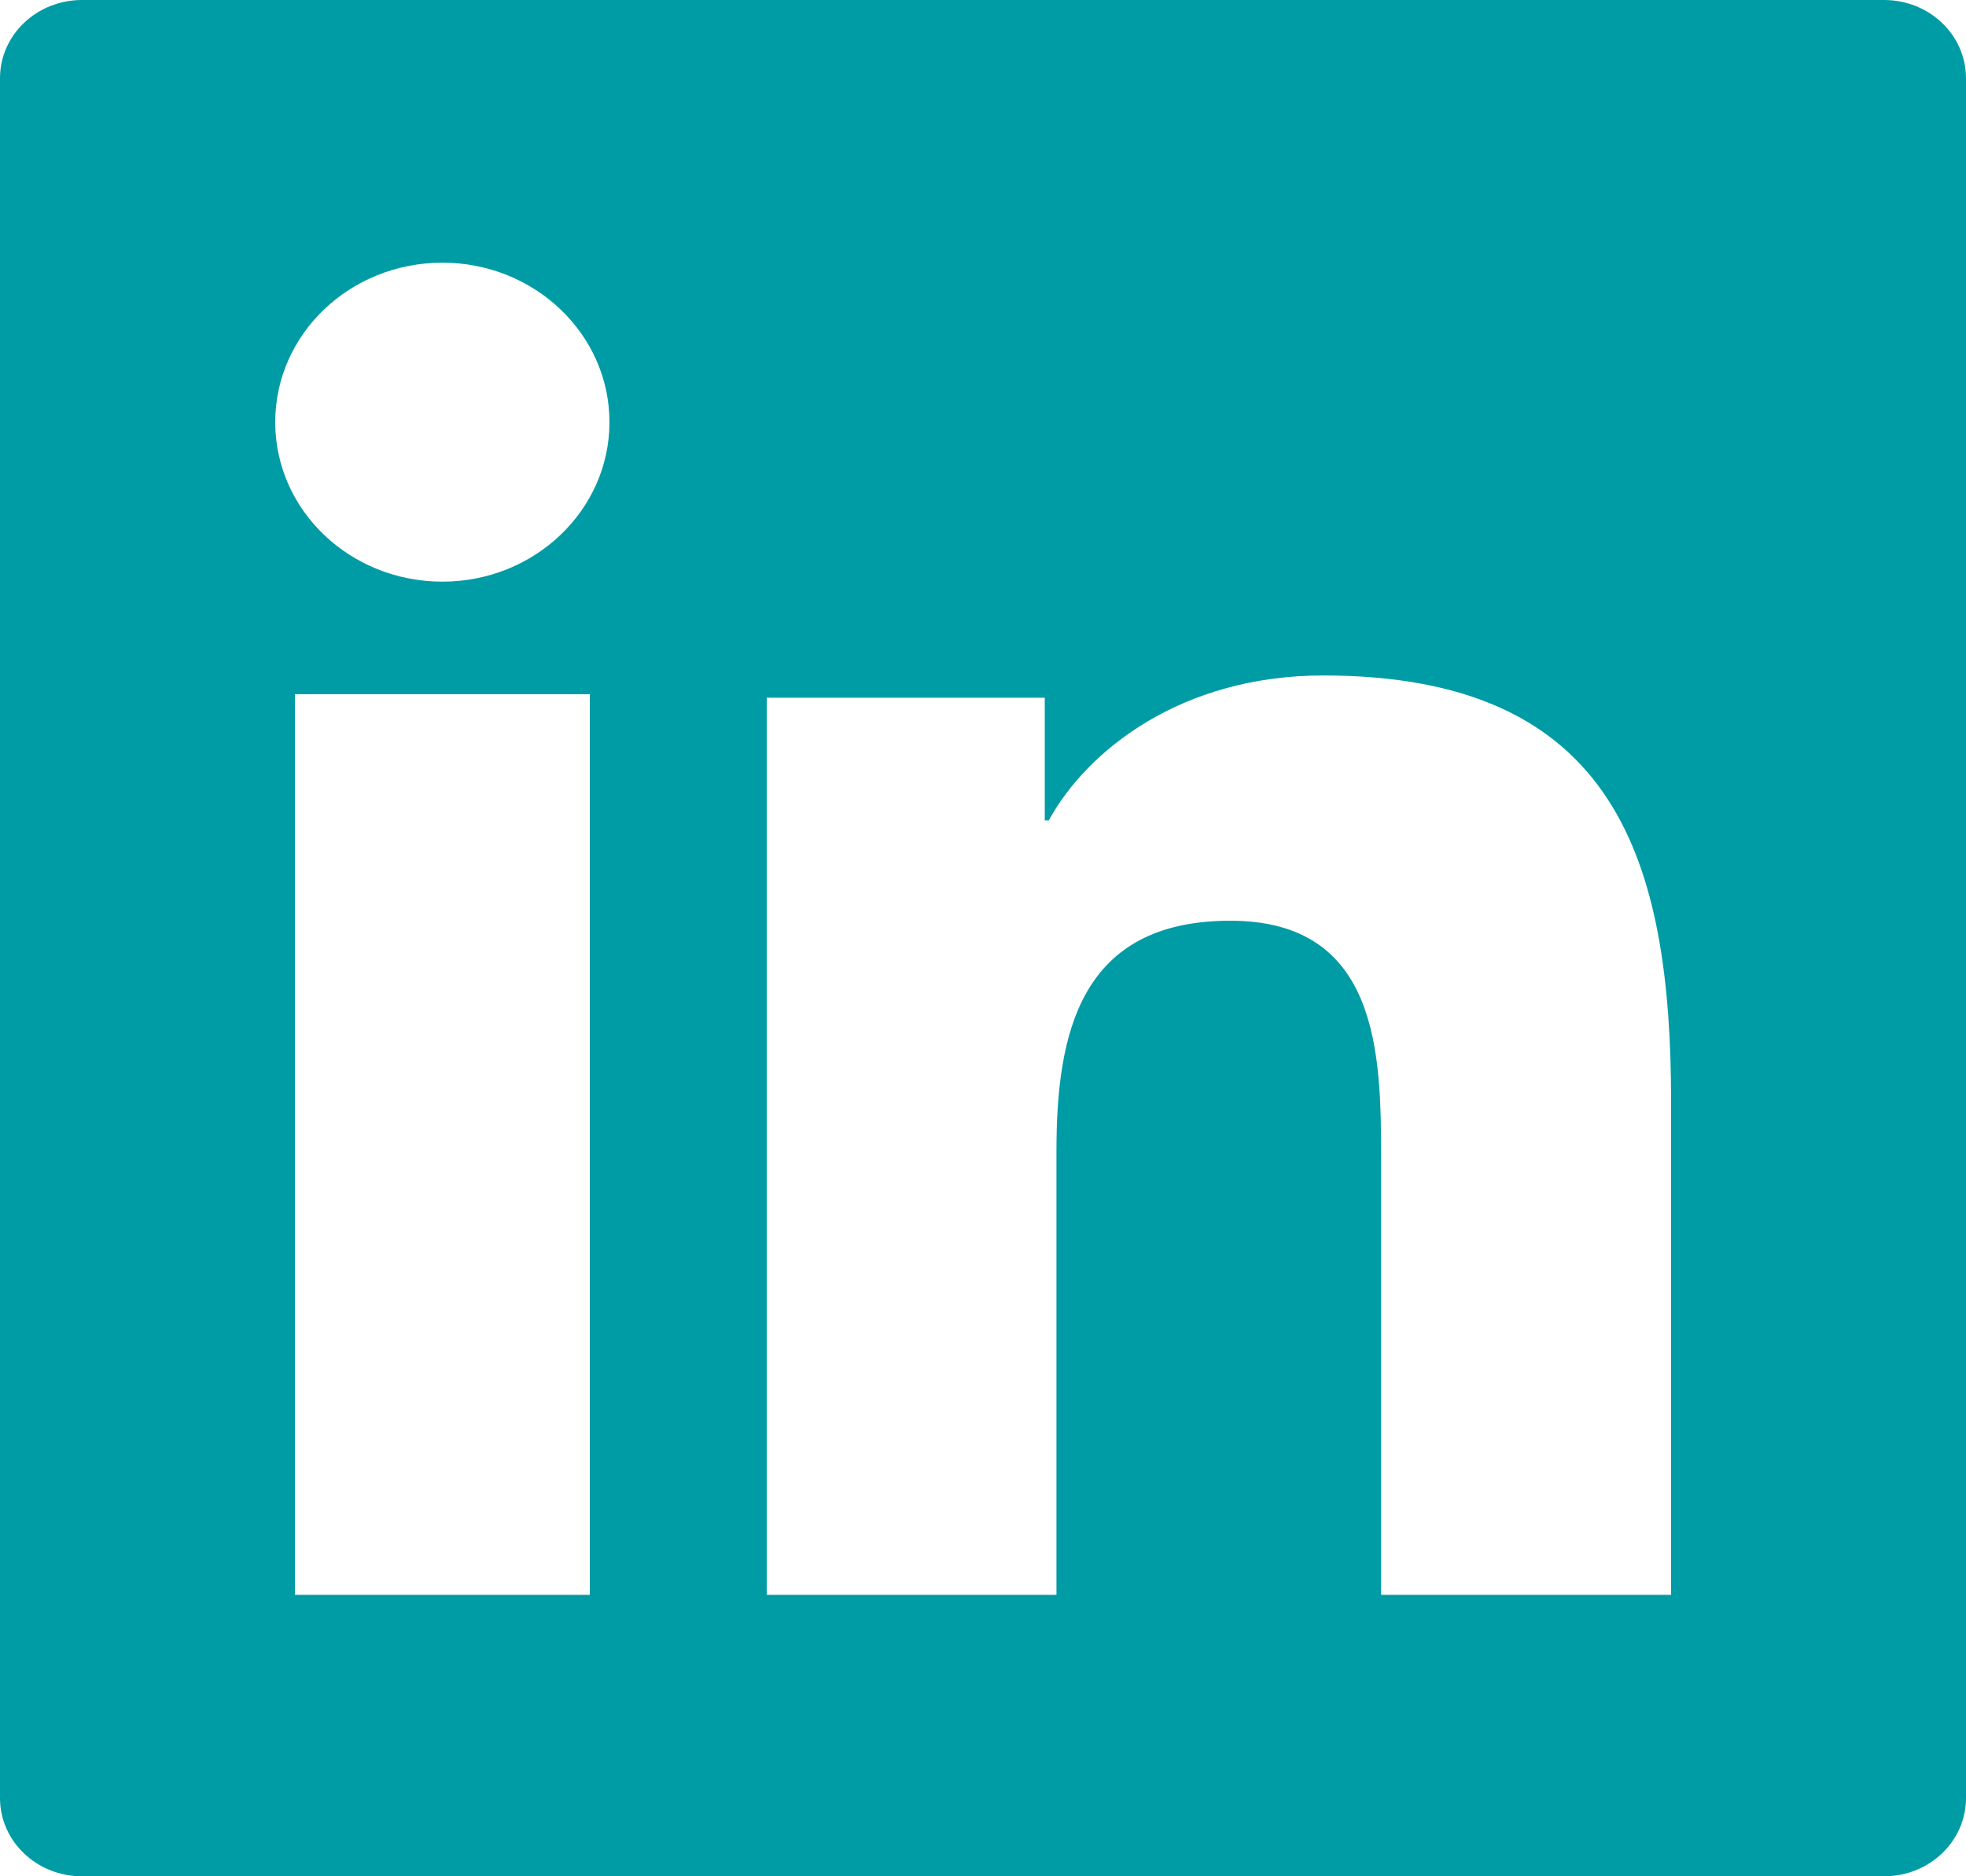
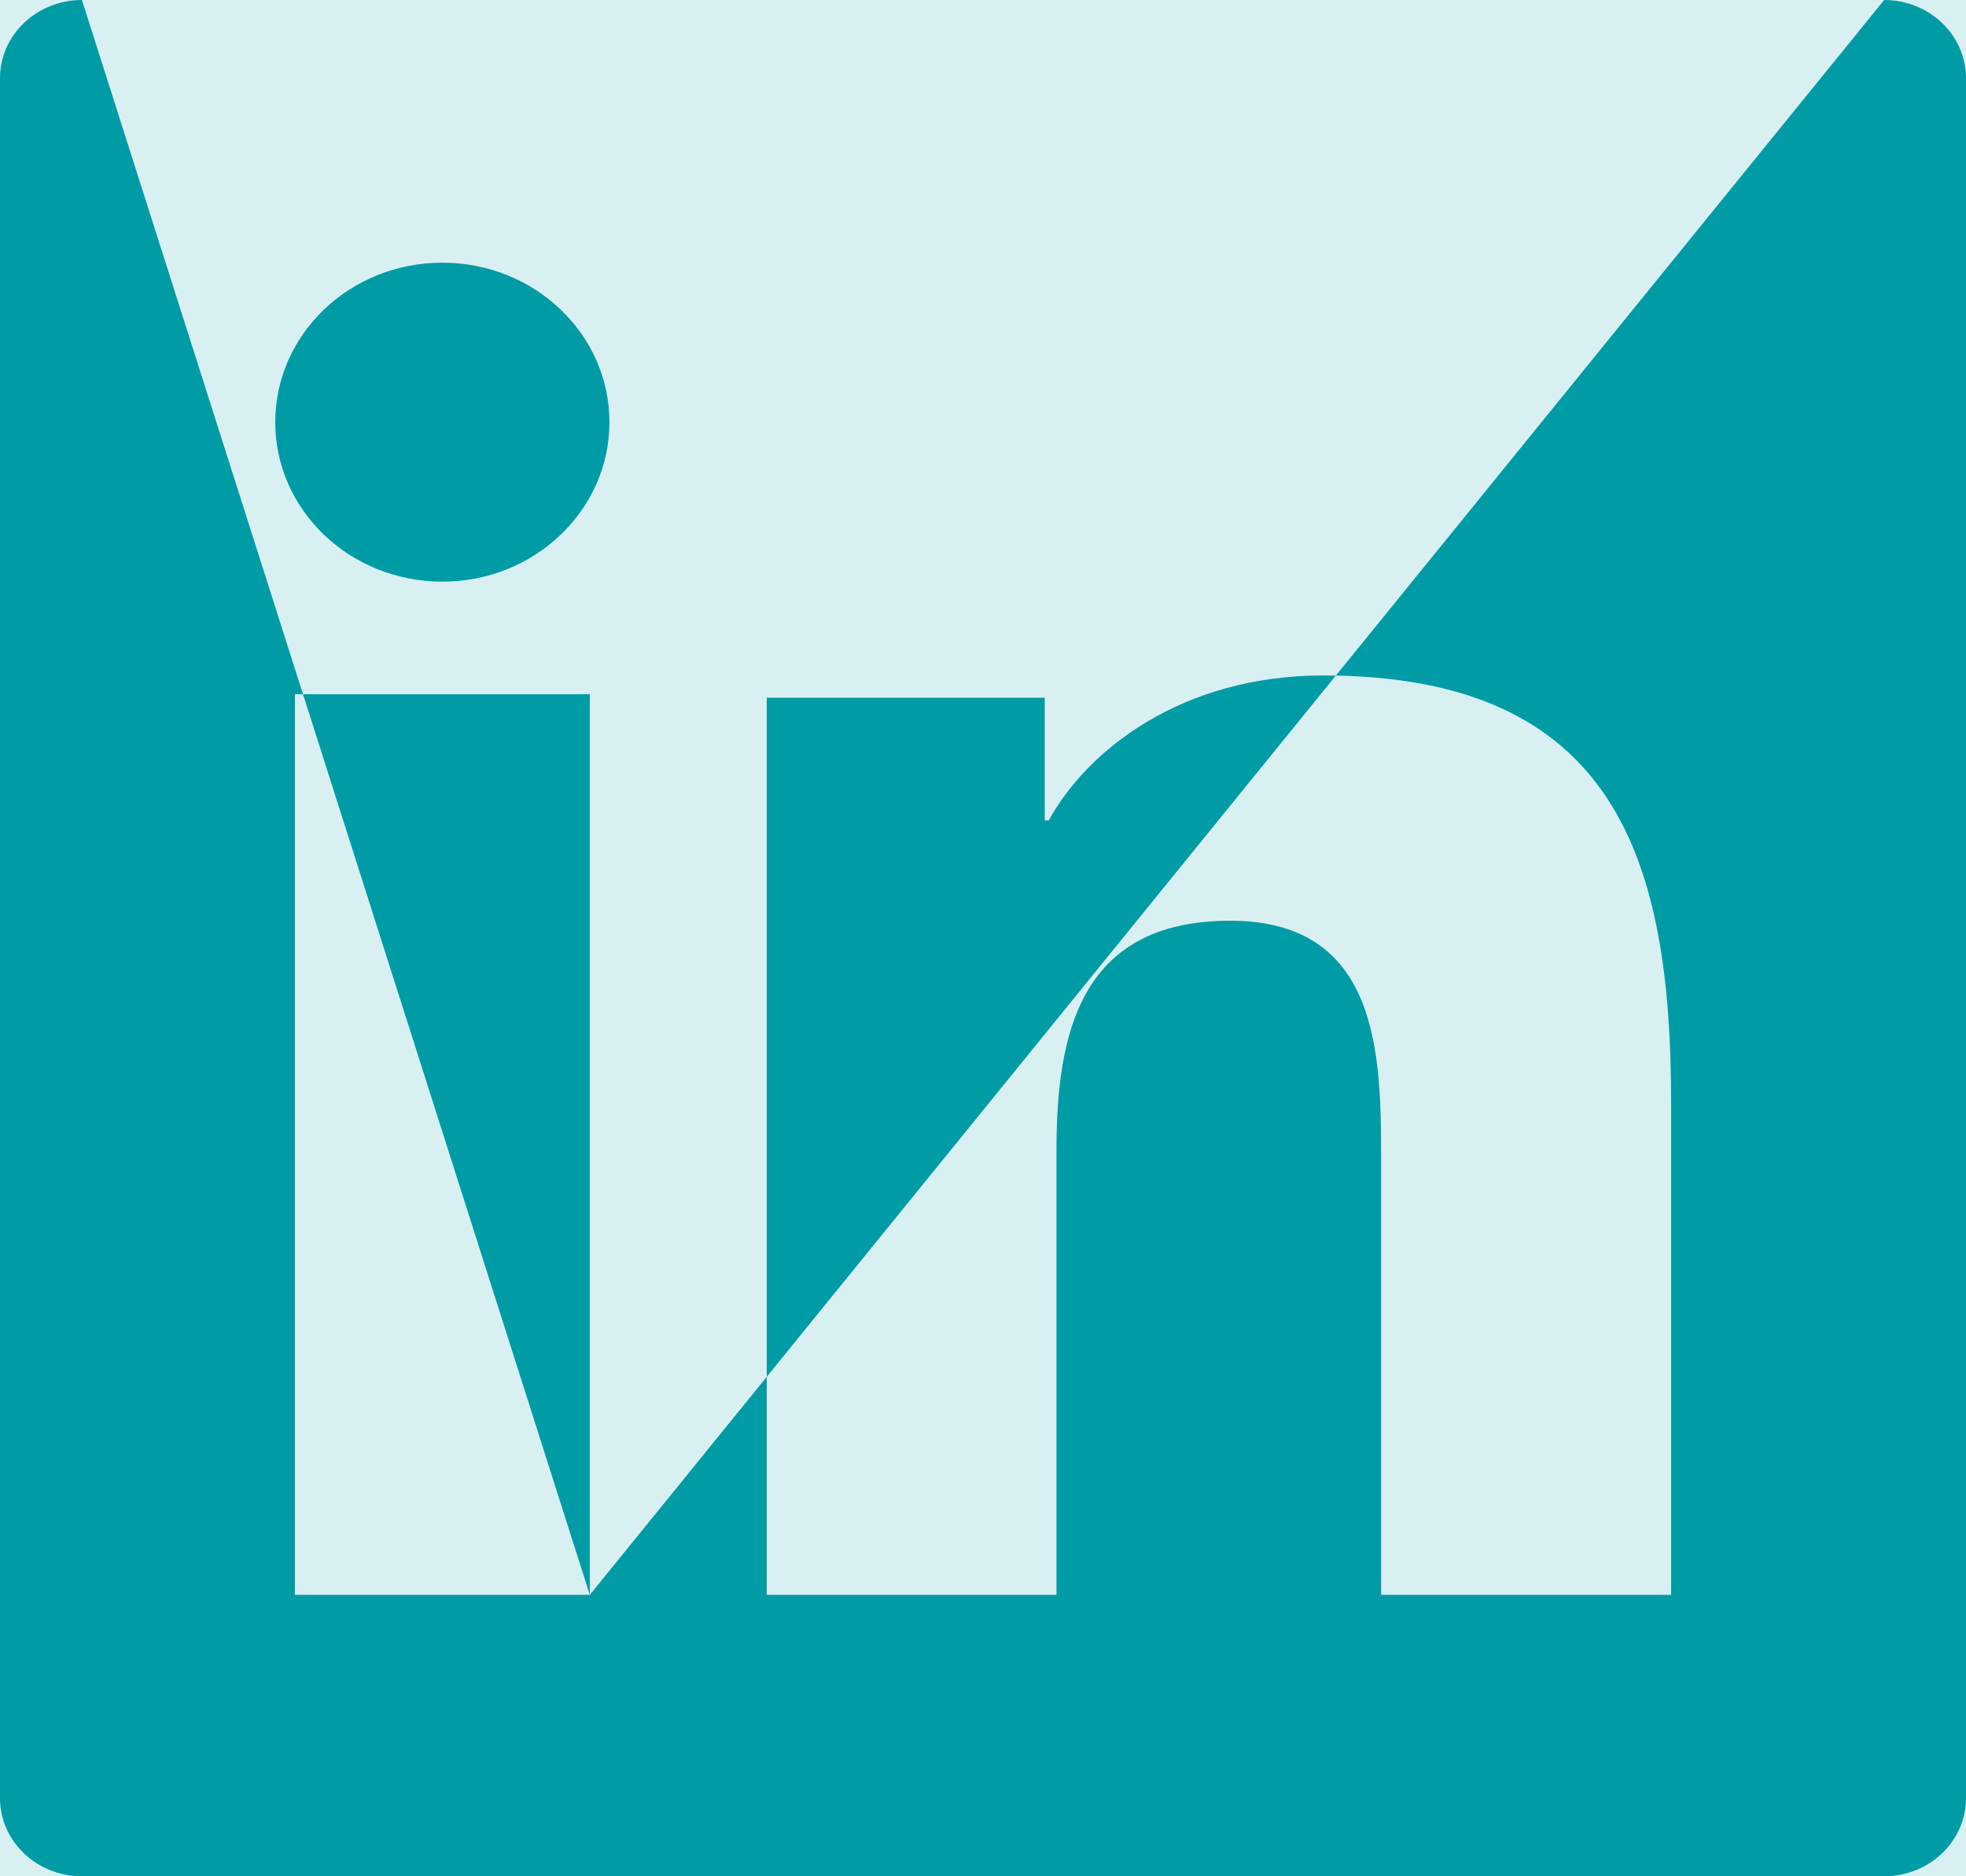
<svg xmlns="http://www.w3.org/2000/svg" width="22px" height="21px" viewBox="0 0 22 21" version="1.1">
  <title>4EF7F909-AA23-404B-BC30-03DD39D25364</title>
  <g id="Register-for-work" stroke="none" stroke-width="1" fill="none" fill-rule="evenodd">
    <g id="Pillar-Page" transform="translate(-1292, -642)">
      <rect fill="#FFFFFF" x="0" y="0" width="1440" height="6220" />
      <rect id="Rectangle-Copy-11" fill-opacity="0.08" fill="#009CA6" x="0" y="-25" width="1441" height="714" />
      <rect id="Rectangle-Copy-11" fill-opacity="0.08" fill="#009CA6" x="0" y="618" width="1441" height="69" />
      <g id="Group-3" transform="translate(1282, 631)">
        <g id="Social/linked-in" fill="#FFFFFF">
-           <circle id="Oval" cx="21.5" cy="21.5" r="21.5" />
-         </g>
+           </g>
        <g id="Social/linked-in" transform="translate(10, 11)" fill="#009CA6">
-           <path d="M18.7,17.85 L15.455,17.85 L15.455,12.967 C15.455,11.803 15.434,10.305 13.768,10.305 C12.08,10.305 11.822,11.574 11.822,12.884 L11.822,17.85 L8.58,17.85 L8.58,7.809 L11.691,7.809 L11.691,9.182 L11.736,9.182 C12.169,8.392 13.227,7.56 14.806,7.56 C18.093,7.56 18.7,9.639 18.7,12.343 L18.7,17.85 Z M4.951,6.51 C3.915,6.51 3.08,5.71 3.08,4.725 C3.08,3.74 3.915,2.94 4.951,2.94 C5.982,2.94 6.82,3.74 6.82,4.725 C6.82,5.71 5.982,6.51 4.951,6.51 L4.951,6.51 Z M6.6,17.85 L3.3,17.85 L3.3,7.77 L6.6,7.77 L6.6,17.85 Z M21.084,0 L0.917,0 C0.41,0 0,0.392 0,0.875 L0,20.125 C0,20.608 0.41,21 0.917,21 L21.084,21 C21.59,21 22,20.608 22,20.125 L22,0.875 C22,0.392 21.59,0 21.084,0 L21.084,0 Z" id="Linkedin-Copy" />
+           <path d="M18.7,17.85 L15.455,17.85 L15.455,12.967 C15.455,11.803 15.434,10.305 13.768,10.305 C12.08,10.305 11.822,11.574 11.822,12.884 L11.822,17.85 L8.58,17.85 L8.58,7.809 L11.691,7.809 L11.691,9.182 L11.736,9.182 C12.169,8.392 13.227,7.56 14.806,7.56 C18.093,7.56 18.7,9.639 18.7,12.343 L18.7,17.85 Z M4.951,6.51 C3.915,6.51 3.08,5.71 3.08,4.725 C3.08,3.74 3.915,2.94 4.951,2.94 C5.982,2.94 6.82,3.74 6.82,4.725 C6.82,5.71 5.982,6.51 4.951,6.51 L4.951,6.51 Z M6.6,17.85 L3.3,17.85 L3.3,7.77 L6.6,7.77 L6.6,17.85 Z L0.917,0 C0.41,0 0,0.392 0,0.875 L0,20.125 C0,20.608 0.41,21 0.917,21 L21.084,21 C21.59,21 22,20.608 22,20.125 L22,0.875 C22,0.392 21.59,0 21.084,0 L21.084,0 Z" id="Linkedin-Copy" />
        </g>
      </g>
    </g>
  </g>
</svg>